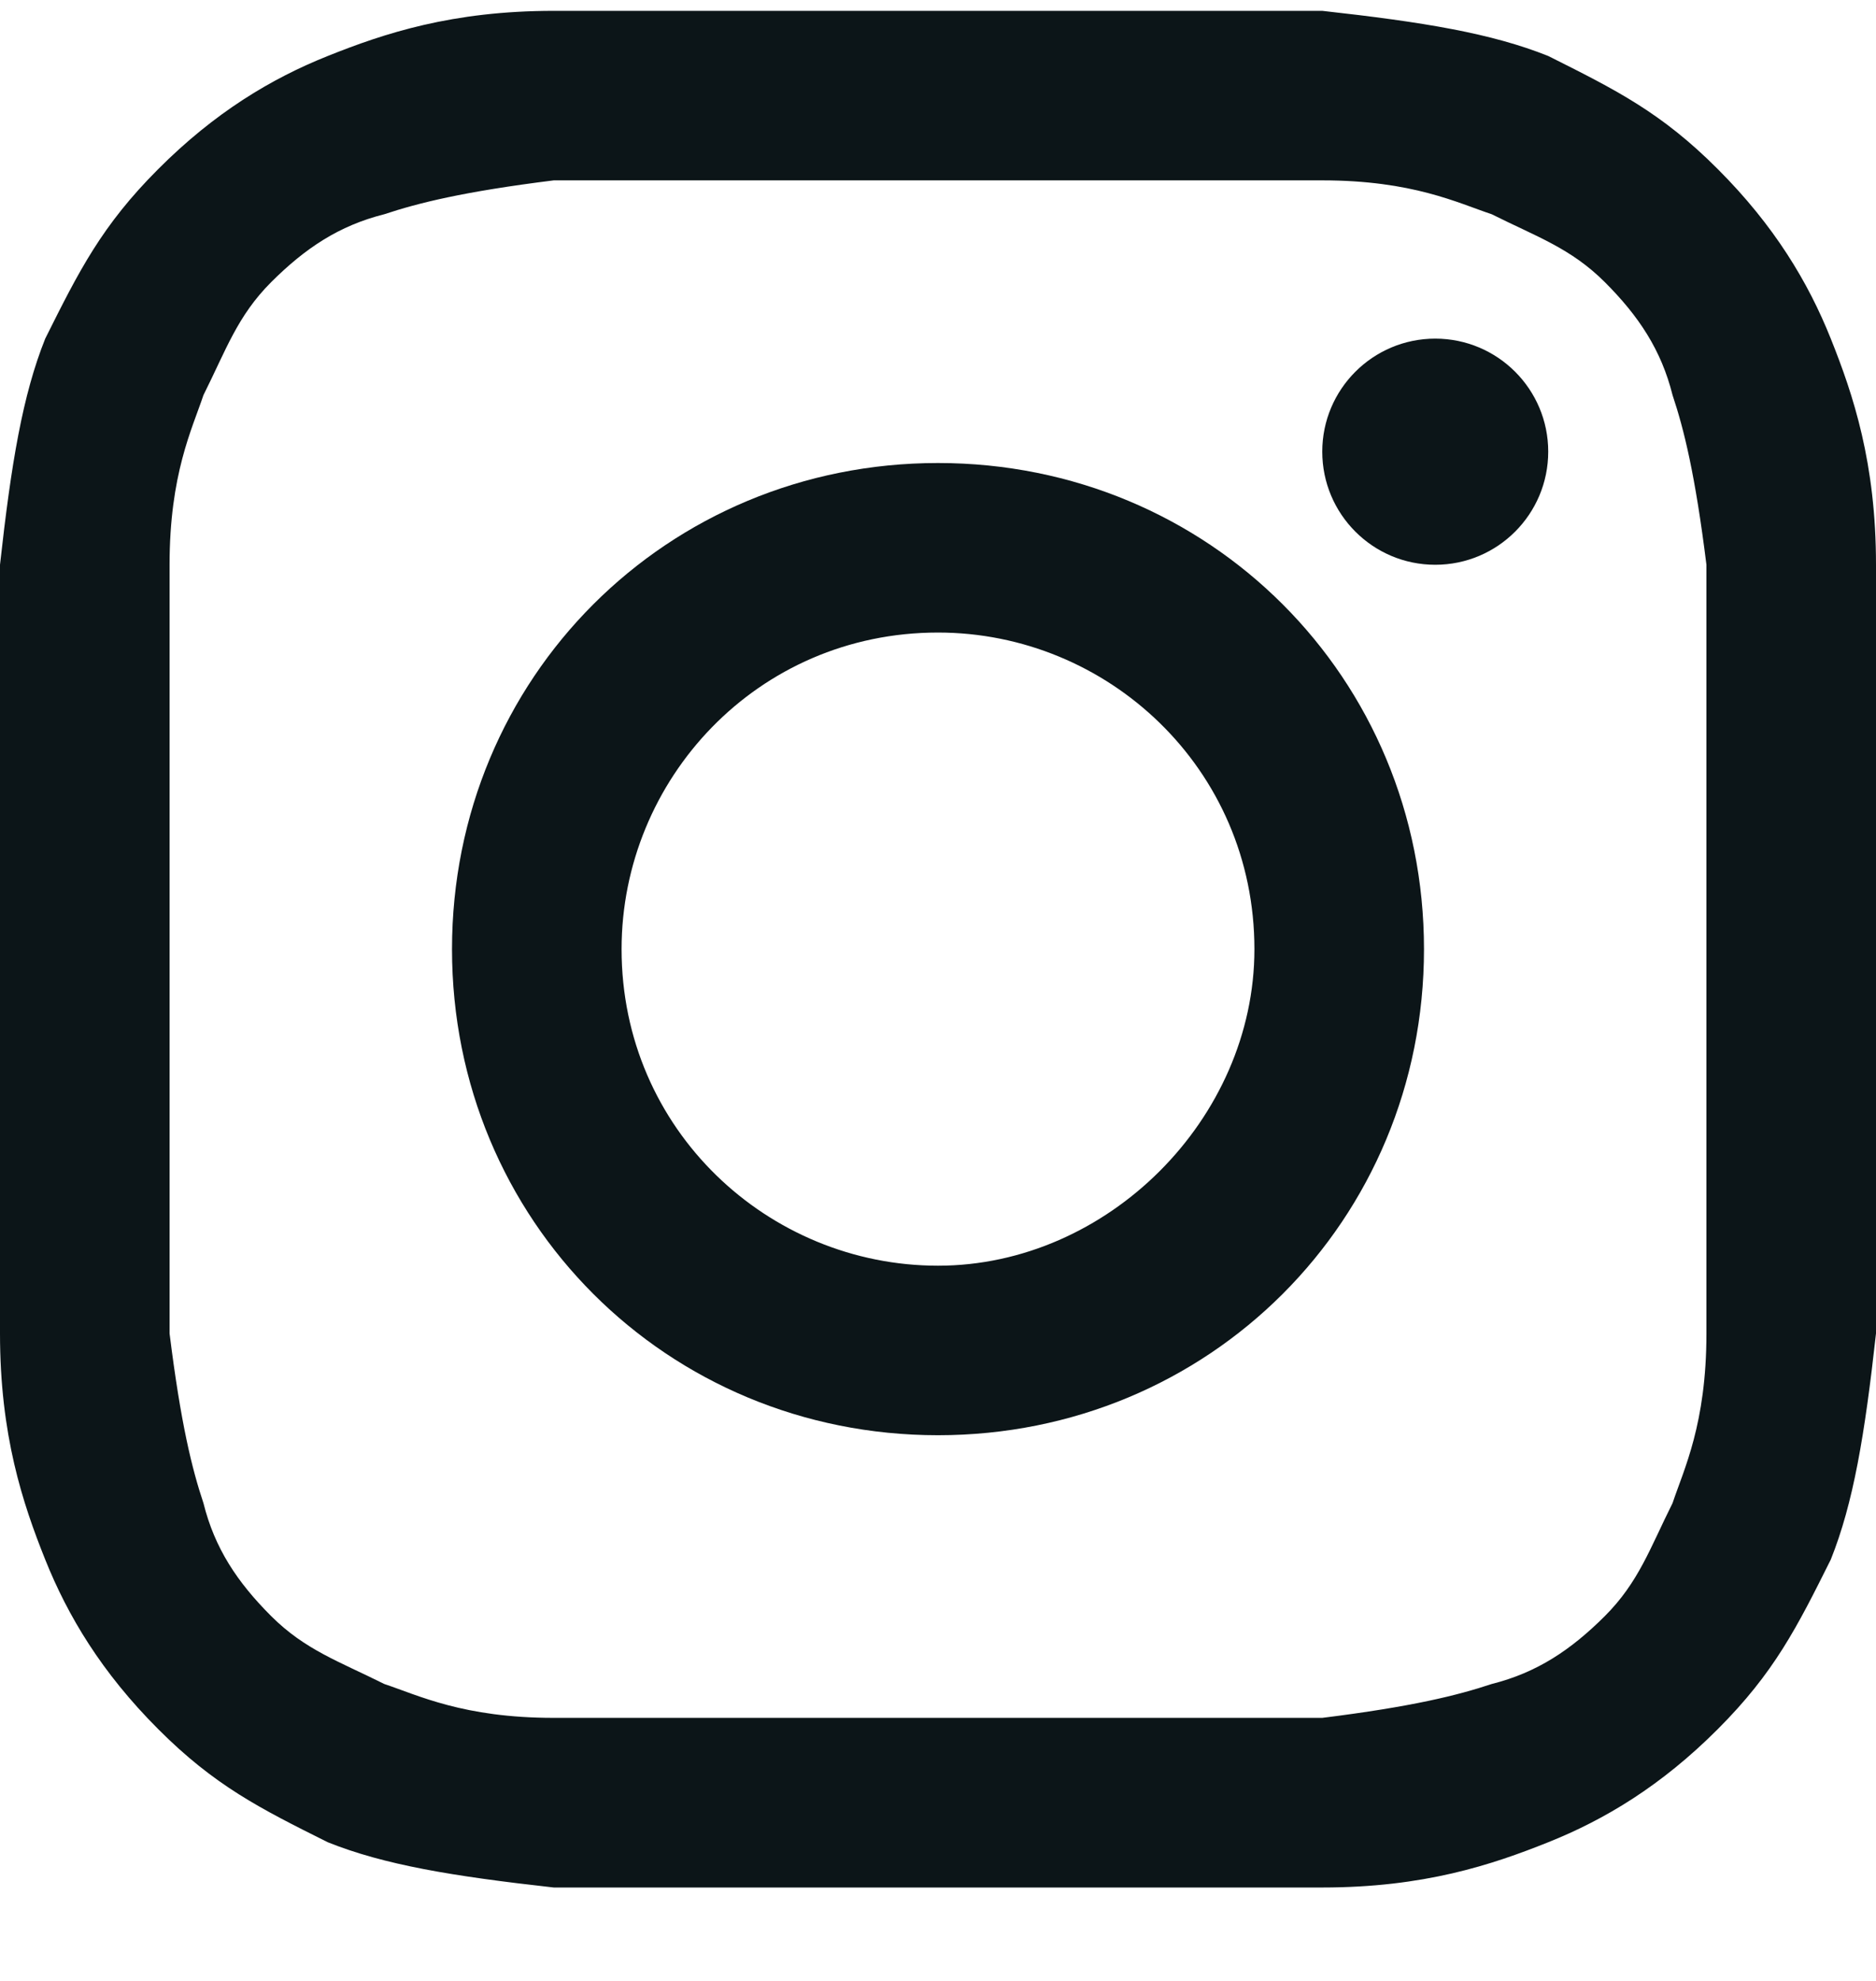
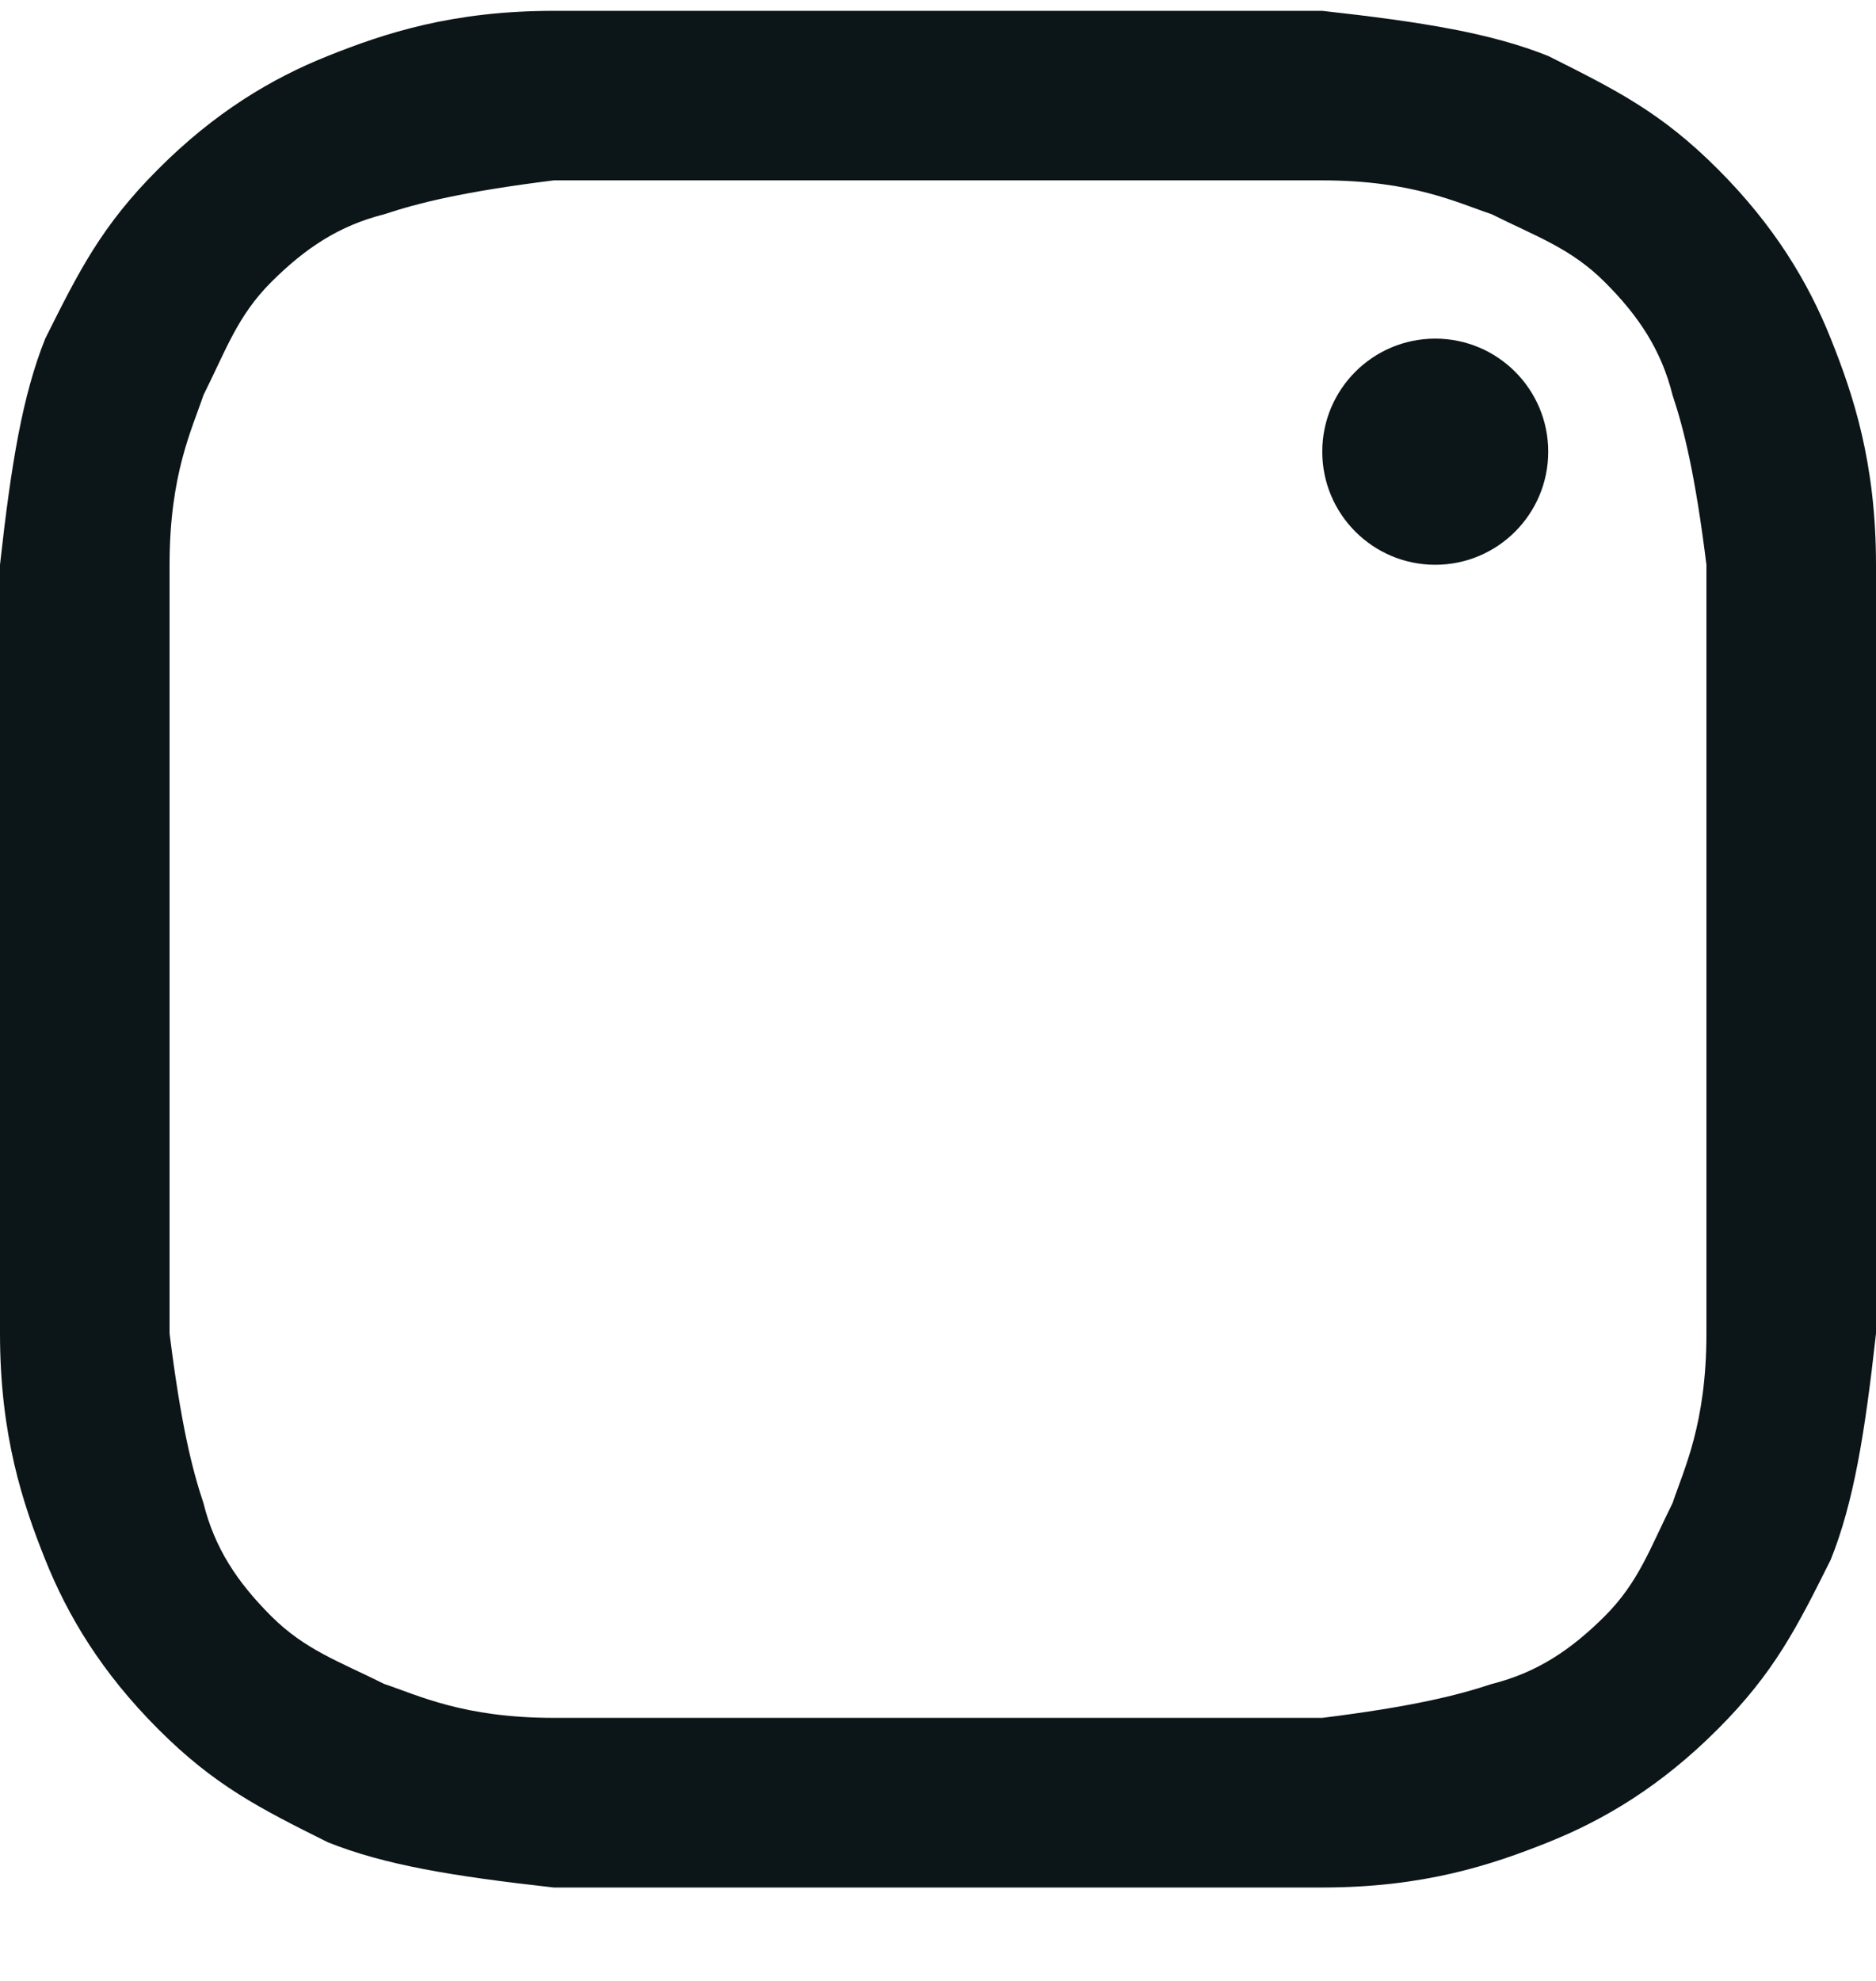
<svg xmlns="http://www.w3.org/2000/svg" width="18" height="19" viewBox="0 0 18 19" fill="none">
  <path d="M9 1.73C11.386 1.73 11.711 1.73 12.687 1.73C13.554 1.73 13.988 1.947 14.313 2.055C14.747 2.272 15.072 2.381 15.398 2.706C15.723 3.031 15.94 3.357 16.048 3.79C16.157 4.116 16.265 4.549 16.373 5.417C16.373 6.393 16.373 6.61 16.373 9.104C16.373 11.598 16.373 11.814 16.373 12.79C16.373 13.658 16.157 14.091 16.048 14.417C15.831 14.851 15.723 15.176 15.398 15.501C15.072 15.826 14.747 16.043 14.313 16.152C13.988 16.26 13.554 16.369 12.687 16.477C11.711 16.477 11.494 16.477 9 16.477C6.506 16.477 6.289 16.477 5.313 16.477C4.446 16.477 4.012 16.26 3.687 16.152C3.253 15.935 2.928 15.826 2.602 15.501C2.277 15.176 2.06 14.851 1.952 14.417C1.843 14.091 1.735 13.658 1.627 12.79C1.627 11.814 1.627 11.598 1.627 9.104C1.627 6.61 1.627 6.393 1.627 5.417C1.627 4.549 1.843 4.116 1.952 3.79C2.169 3.357 2.277 3.031 2.602 2.706C2.928 2.381 3.253 2.164 3.687 2.055C4.012 1.947 4.446 1.838 5.313 1.73C6.289 1.73 6.614 1.73 9 1.73ZM9 0.104C6.506 0.104 6.289 0.104 5.313 0.104C4.337 0.104 3.687 0.32 3.145 0.537C2.602 0.754 2.06 1.079 1.518 1.622C0.976 2.164 0.759 2.597 0.434 3.248C0.217 3.79 0.108 4.441 0 5.417C0 6.393 0 6.718 0 9.104C0 11.598 0 11.814 0 12.79C0 13.766 0.217 14.417 0.434 14.959C0.651 15.501 0.976 16.043 1.518 16.585C2.06 17.128 2.494 17.345 3.145 17.67C3.687 17.887 4.337 17.995 5.313 18.104C6.289 18.104 6.614 18.104 9 18.104C11.386 18.104 11.711 18.104 12.687 18.104C13.663 18.104 14.313 17.887 14.855 17.67C15.398 17.453 15.94 17.128 16.482 16.585C17.024 16.043 17.241 15.61 17.566 14.959C17.783 14.417 17.892 13.766 18 12.79C18 11.814 18 11.489 18 9.104C18 6.718 18 6.393 18 5.417C18 4.441 17.783 3.79 17.566 3.248C17.349 2.706 17.024 2.164 16.482 1.622C15.94 1.079 15.506 0.863 14.855 0.537C14.313 0.32 13.663 0.212 12.687 0.104C11.711 0.104 11.494 0.104 9 0.104Z" fill="#0C1518" />
-   <path d="M9 4.441C6.398 4.441 4.337 6.501 4.337 9.104C4.337 11.706 6.398 13.766 9 13.766C11.602 13.766 13.663 11.706 13.663 9.104C13.663 6.501 11.602 4.441 9 4.441ZM9 12.14C7.373 12.14 5.964 10.838 5.964 9.104C5.964 7.477 7.265 6.067 9 6.067C10.627 6.067 12.036 7.369 12.036 9.104C12.036 10.73 10.627 12.14 9 12.14Z" fill="#0C1518" />
  <path d="M13.771 5.417C14.37 5.417 14.855 4.931 14.855 4.332C14.855 3.734 14.37 3.248 13.771 3.248C13.172 3.248 12.687 3.734 12.687 4.332C12.687 4.931 13.172 5.417 13.771 5.417Z" fill="#0C1518" />
</svg>